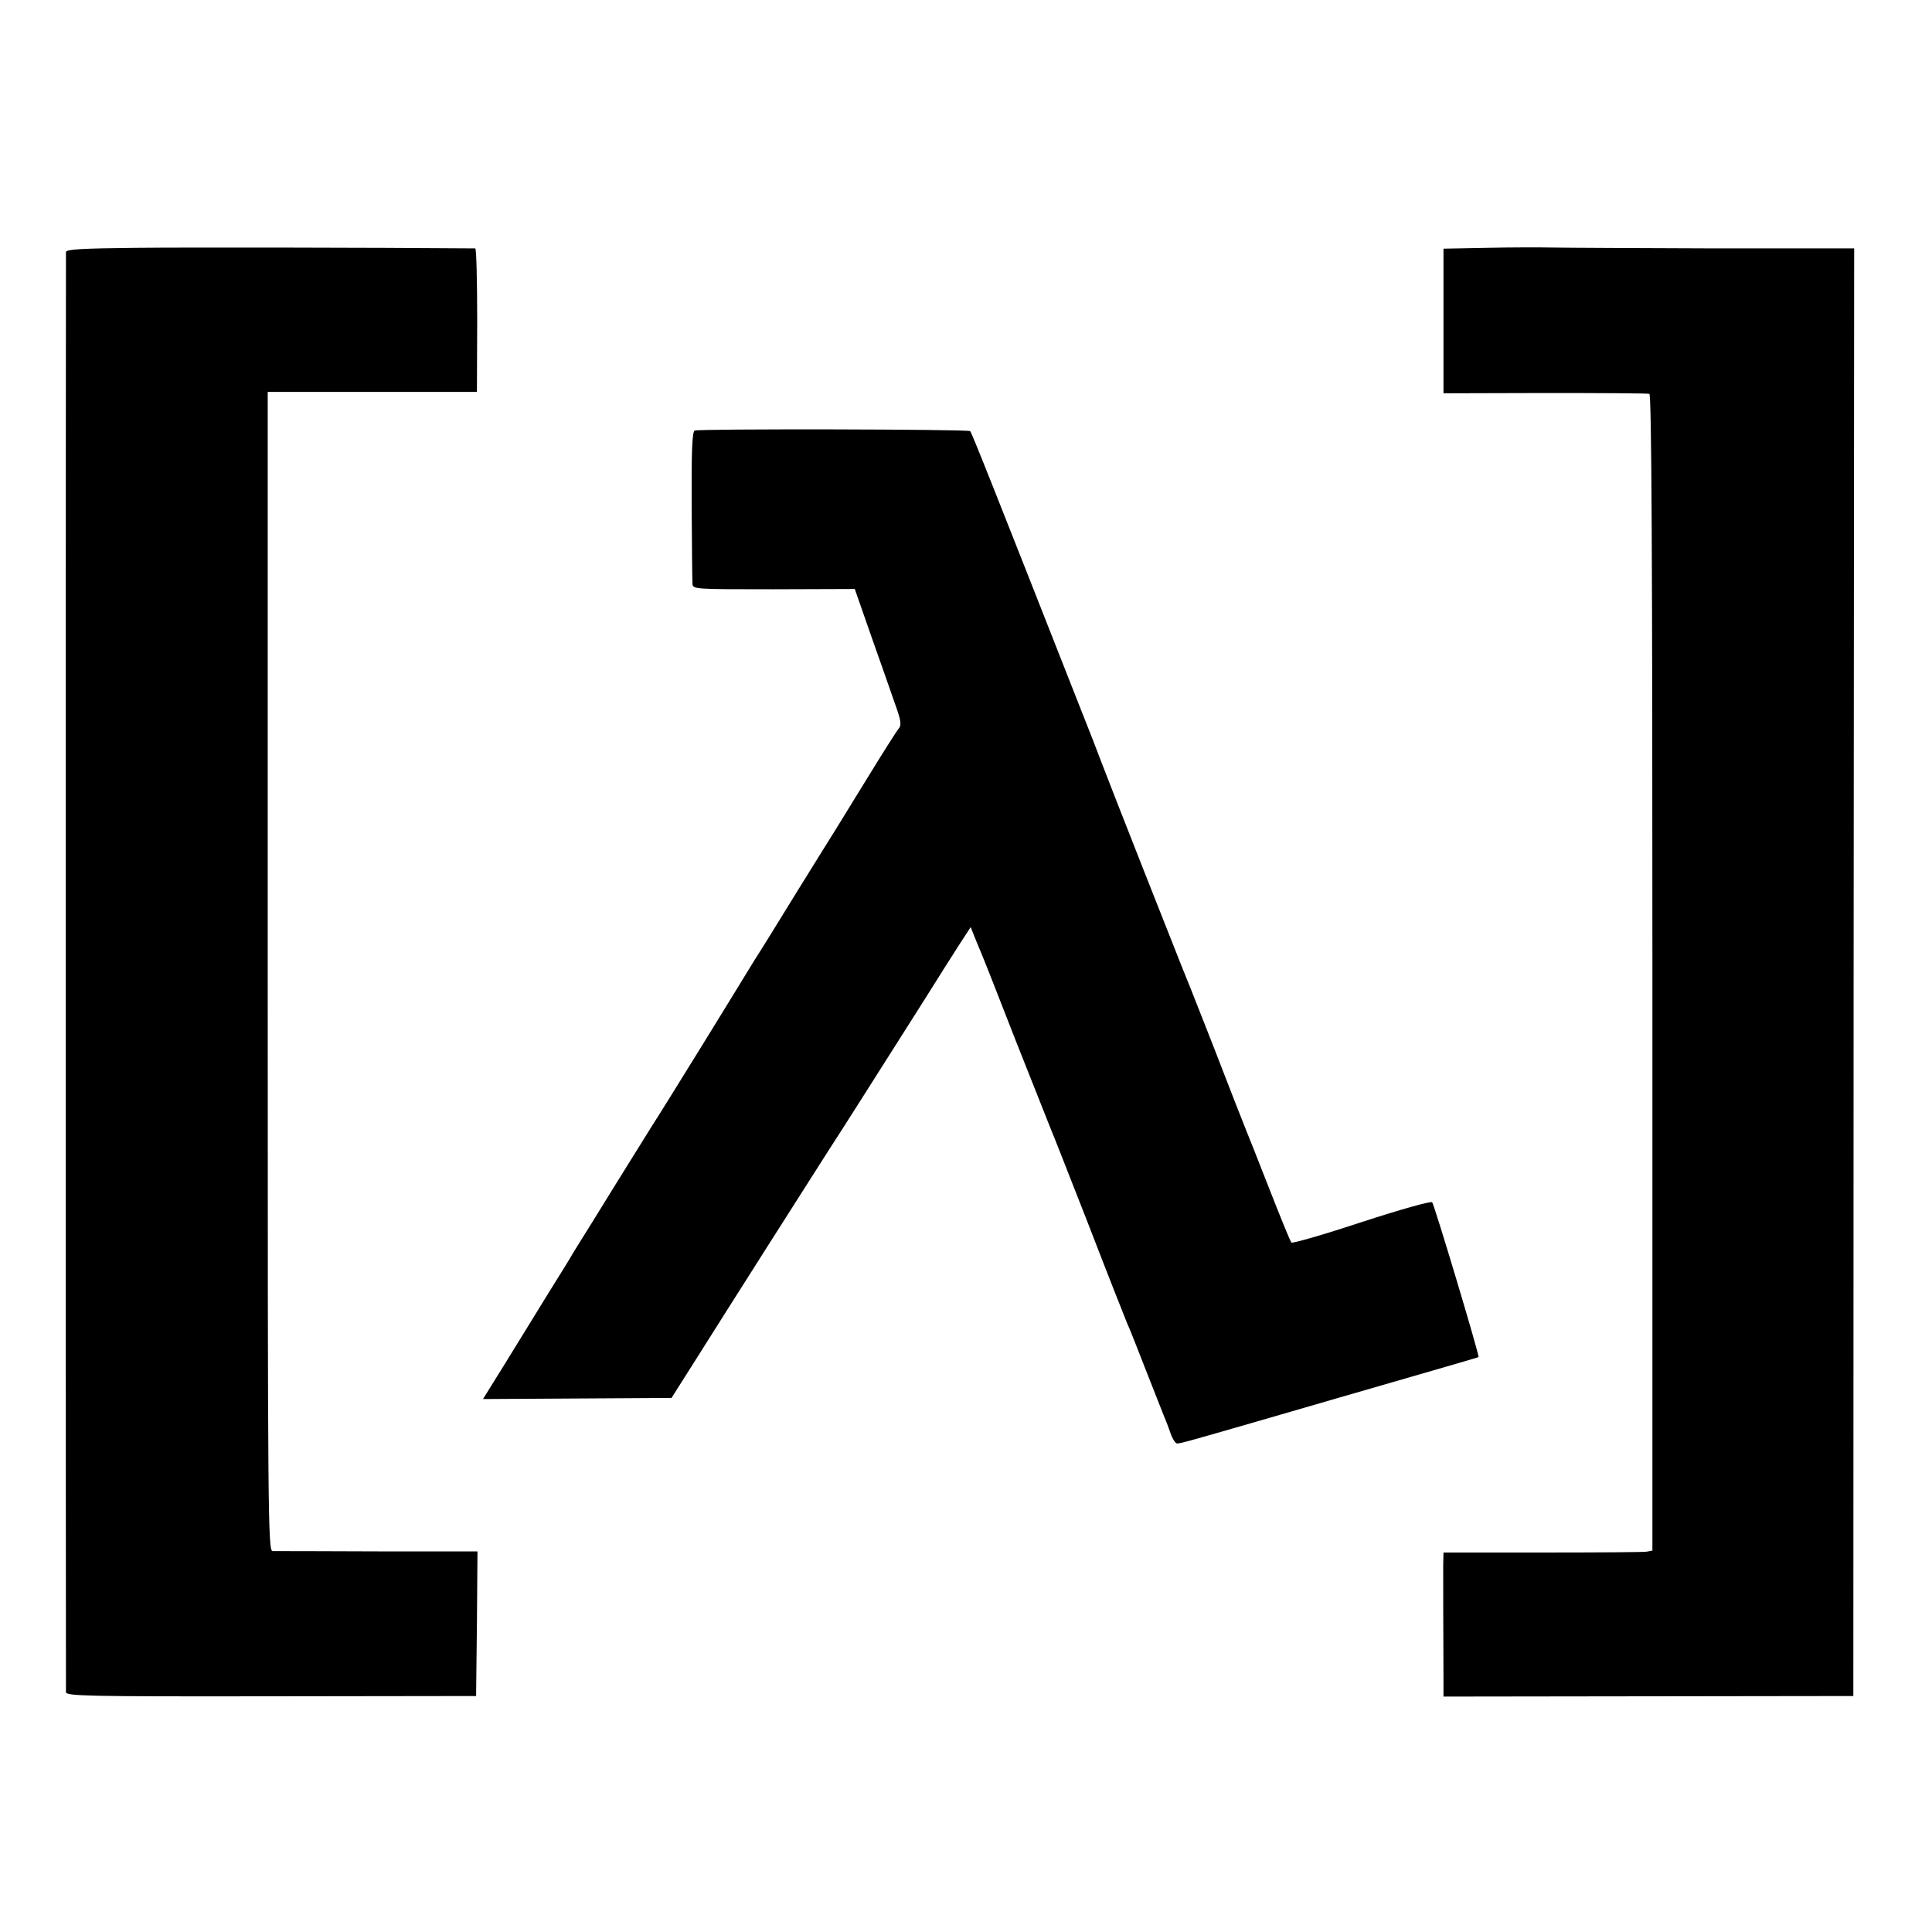
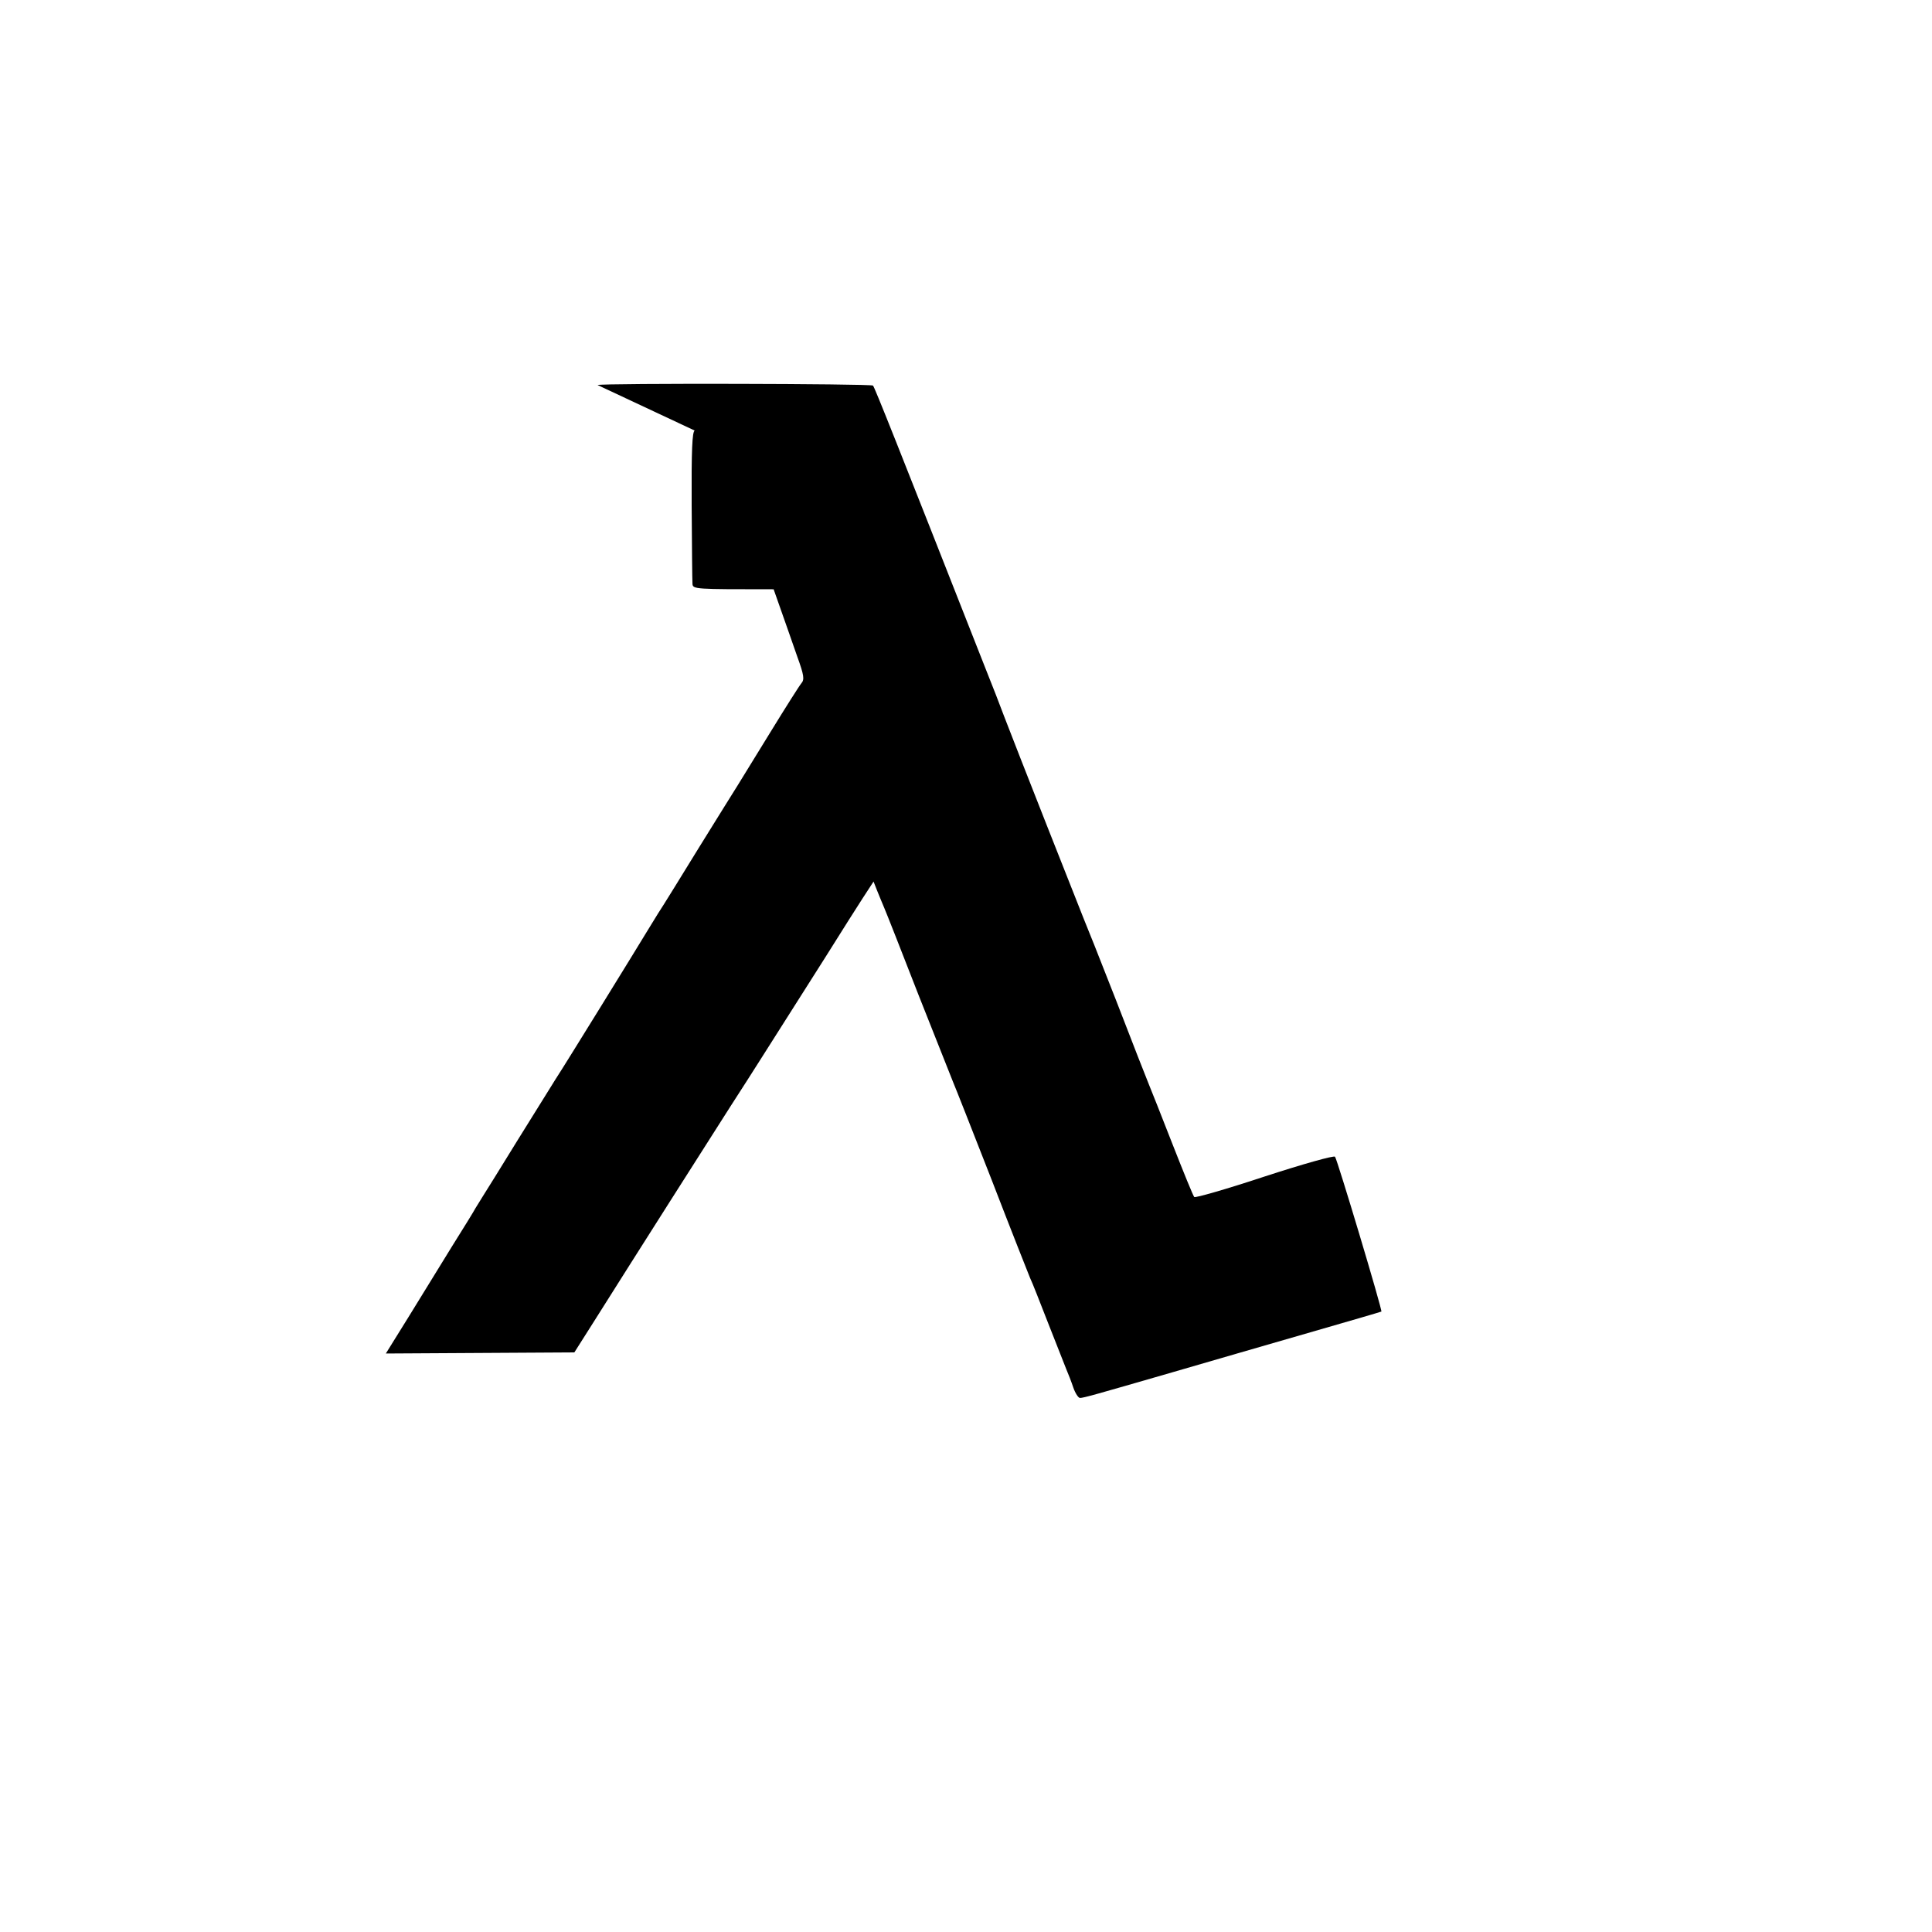
<svg xmlns="http://www.w3.org/2000/svg" version="1.0" width="700pt" height="700pt" viewBox="0 0 700 700" preserveAspectRatio="xMidYMid meet">
  <g transform="translate(0,700) scale(0.1,-0.1)" fill="#000000" stroke="none">
-     <path d="M493 6102 c-192 -2 -253 -5 -254 -15 -1 -16 -1 -5197 0 -5218 1 -14 72 -16 744 -15 l742 1 3 262 2 262 -362 0 c-200 1 -371 1 -380 1 -17 0 -18 107 -18 2100 l0 2100 379 0 379 0 1 260 c0 143 -3 260 -7 260 -384 3 -1041 4 -1229 2z" />
-     <path d="M5388 6102 l-158 -3 0 -262 0 -262 367 1 c203 0 373 -1 379 -3 8 -3 11 -604 11 -2098 l0 -2093 -21 -4 c-12 -2 -182 -3 -378 -3 l-358 0 -1 -45 c0 -40 0 -247 1 -416 l0 -61 743 1 742 1 1 2623 2 2622 -502 0 c-275 1 -539 2 -586 3 -47 1 -156 1 -242 -1z" />
-     <path d="M2517 5440 c-9 -4 -12 -71 -11 -270 1 -146 2 -274 3 -285 1 -20 8 -20 294 -20 l294 1 58 -166 c32 -91 71 -201 86 -245 24 -66 26 -82 15 -95 -7 -8 -57 -87 -111 -175 -54 -88 -108 -176 -120 -195 -12 -19 -75 -120 -140 -225 -64 -104 -131 -213 -149 -240 -17 -28 -36 -59 -43 -70 -22 -37 -295 -480 -328 -530 -17 -27 -80 -129 -140 -225 -59 -96 -115 -186 -124 -200 -9 -14 -20 -33 -26 -42 -5 -10 -44 -73 -86 -140 -42 -68 -113 -183 -157 -255 l-82 -132 342 2 341 2 71 112 c141 224 431 680 495 780 36 56 87 135 112 175 208 327 305 481 314 496 6 9 29 45 51 80 l41 63 13 -33 c7 -18 19 -46 26 -63 7 -16 63 -158 124 -315 62 -157 118 -298 125 -315 7 -16 70 -176 140 -355 69 -179 132 -338 139 -355 8 -16 37 -91 66 -165 29 -74 58 -148 65 -165 7 -16 19 -47 26 -68 7 -20 18 -37 24 -37 13 0 55 12 335 93 124 36 344 100 490 142 146 42 266 77 267 78 4 5 -160 552 -168 561 -4 5 -115 -26 -256 -72 -136 -45 -251 -78 -254 -74 -4 4 -39 90 -79 192 -40 102 -78 199 -85 215 -7 17 -61 154 -119 305 -59 151 -112 284 -117 295 -8 19 -253 640 -289 735 -9 25 -44 115 -78 200 -312 793 -391 992 -397 998 -7 7 -980 9 -998 2z" />
+     <path d="M2517 5440 c-9 -4 -12 -71 -11 -270 1 -146 2 -274 3 -285 1 -20 8 -20 294 -20 c32 -91 71 -201 86 -245 24 -66 26 -82 15 -95 -7 -8 -57 -87 -111 -175 -54 -88 -108 -176 -120 -195 -12 -19 -75 -120 -140 -225 -64 -104 -131 -213 -149 -240 -17 -28 -36 -59 -43 -70 -22 -37 -295 -480 -328 -530 -17 -27 -80 -129 -140 -225 -59 -96 -115 -186 -124 -200 -9 -14 -20 -33 -26 -42 -5 -10 -44 -73 -86 -140 -42 -68 -113 -183 -157 -255 l-82 -132 342 2 341 2 71 112 c141 224 431 680 495 780 36 56 87 135 112 175 208 327 305 481 314 496 6 9 29 45 51 80 l41 63 13 -33 c7 -18 19 -46 26 -63 7 -16 63 -158 124 -315 62 -157 118 -298 125 -315 7 -16 70 -176 140 -355 69 -179 132 -338 139 -355 8 -16 37 -91 66 -165 29 -74 58 -148 65 -165 7 -16 19 -47 26 -68 7 -20 18 -37 24 -37 13 0 55 12 335 93 124 36 344 100 490 142 146 42 266 77 267 78 4 5 -160 552 -168 561 -4 5 -115 -26 -256 -72 -136 -45 -251 -78 -254 -74 -4 4 -39 90 -79 192 -40 102 -78 199 -85 215 -7 17 -61 154 -119 305 -59 151 -112 284 -117 295 -8 19 -253 640 -289 735 -9 25 -44 115 -78 200 -312 793 -391 992 -397 998 -7 7 -980 9 -998 2z" />
  </g>
</svg>